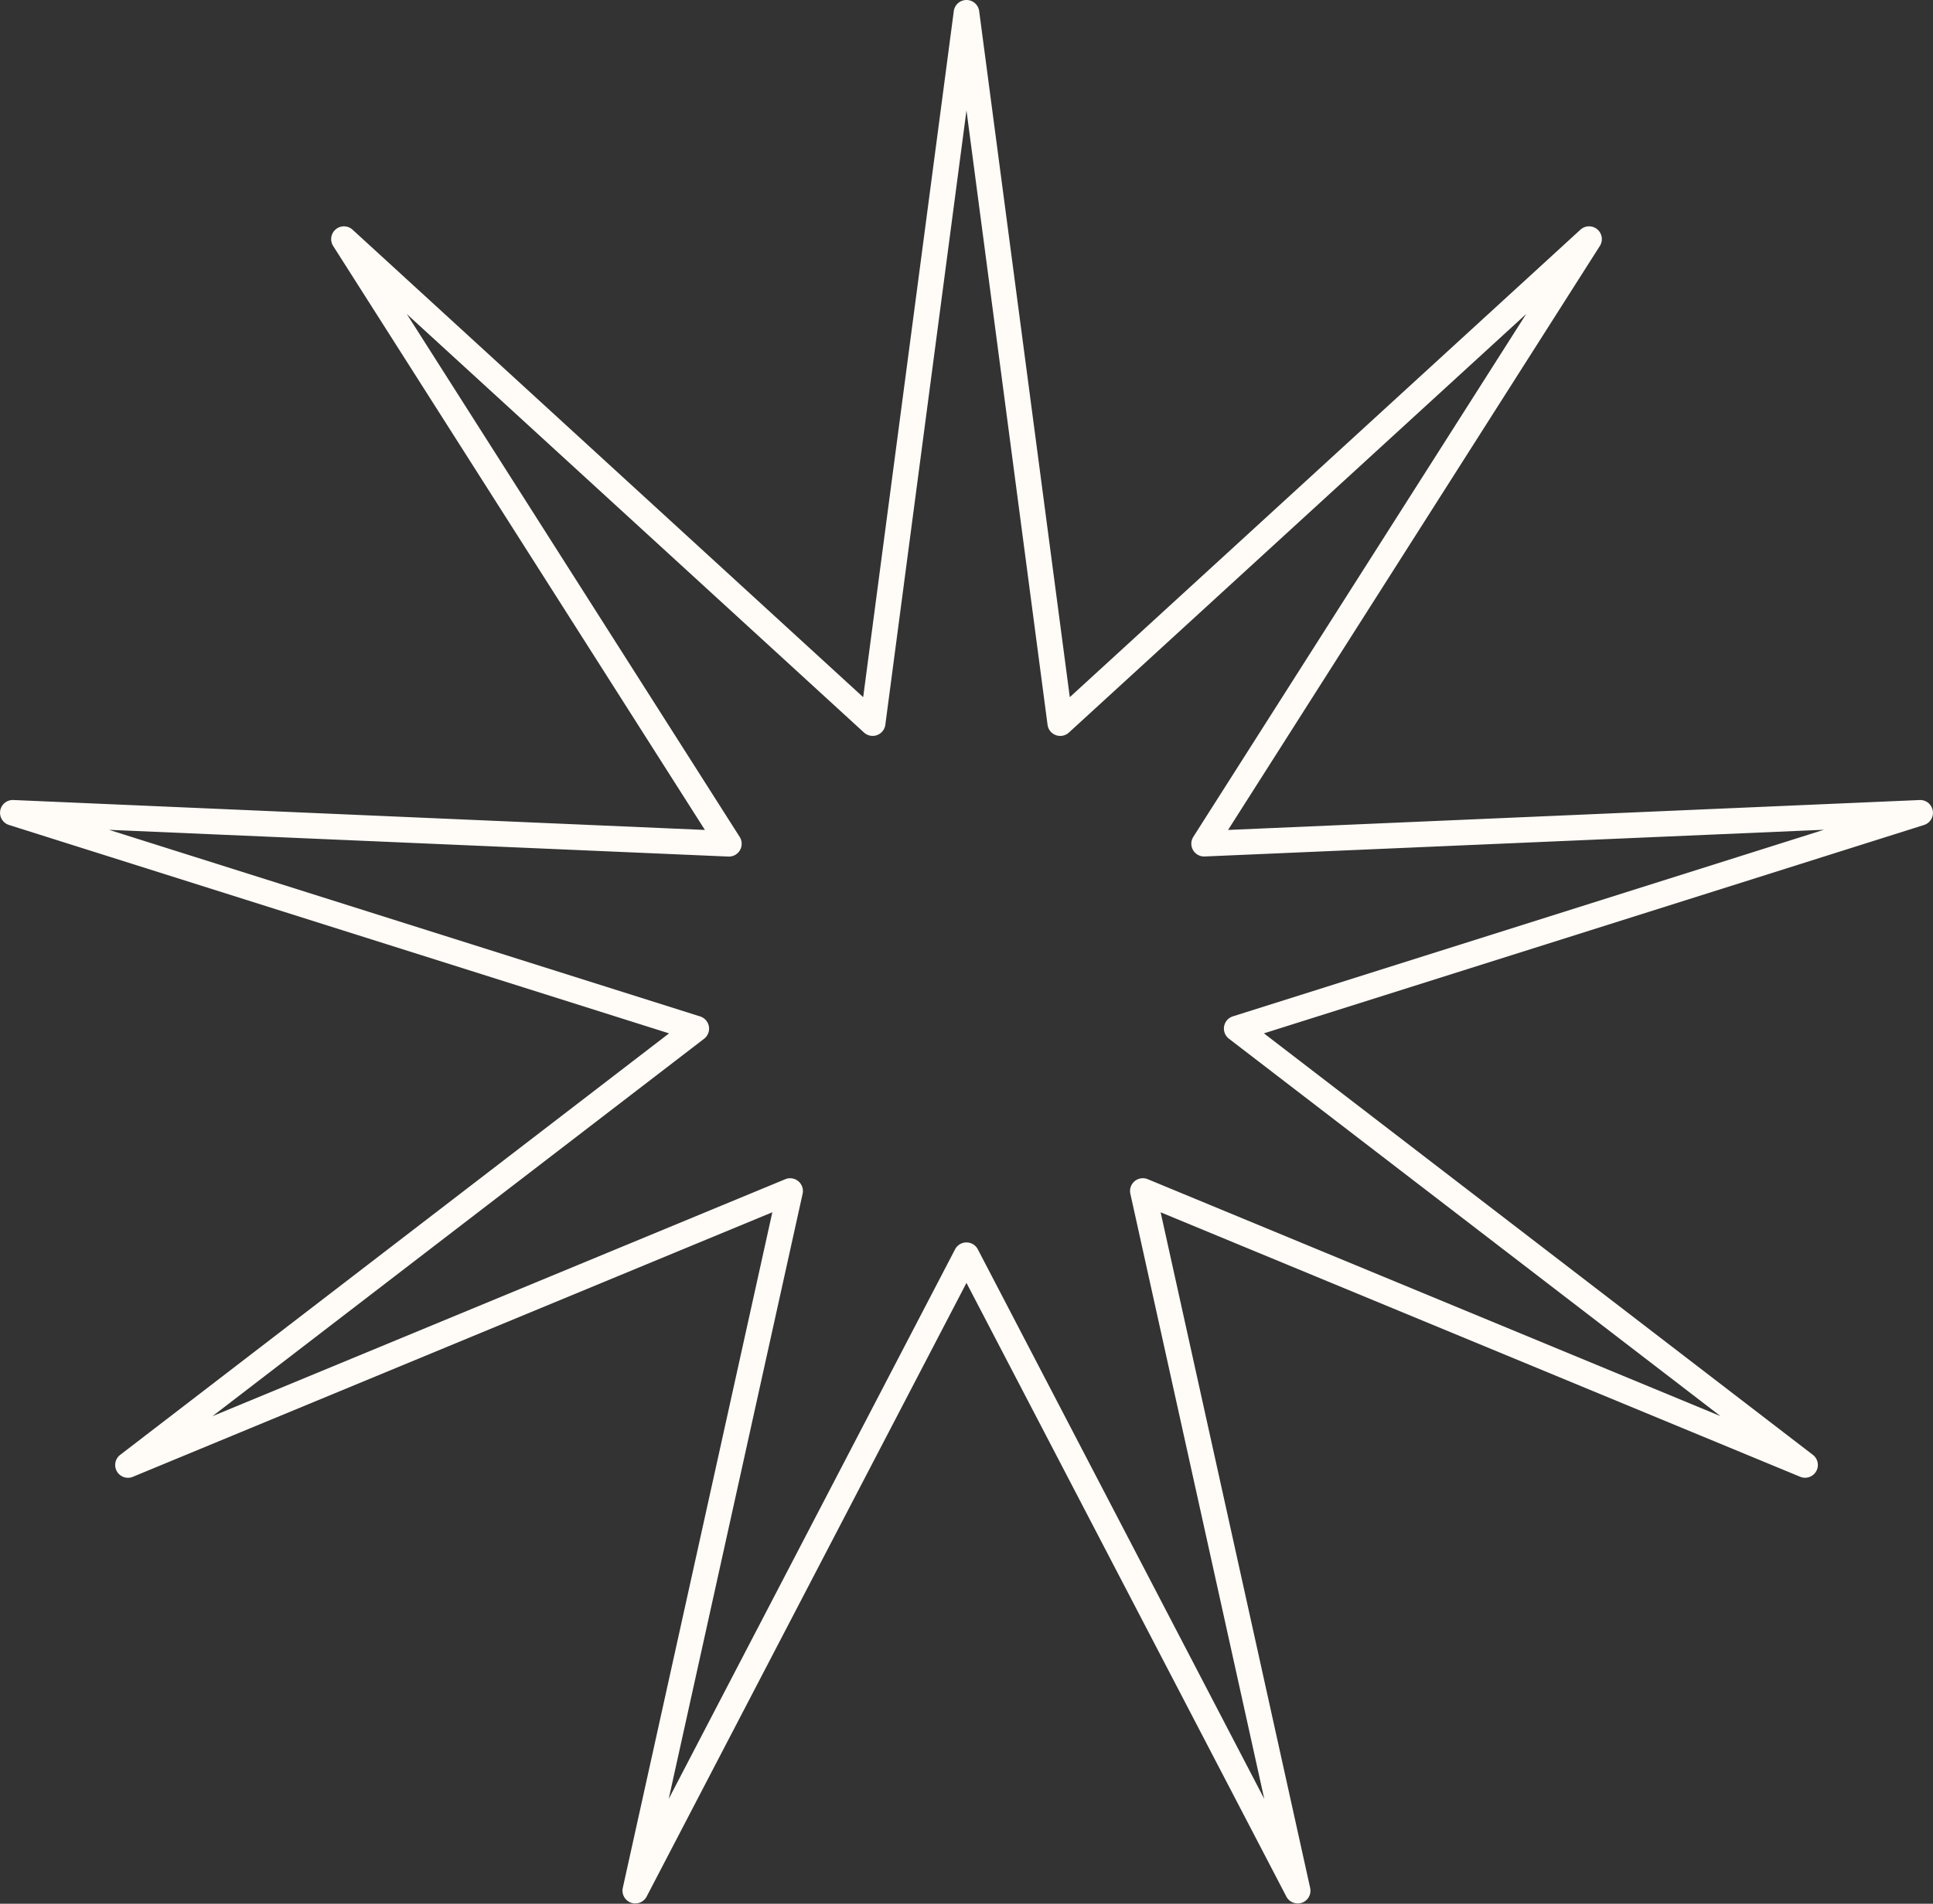
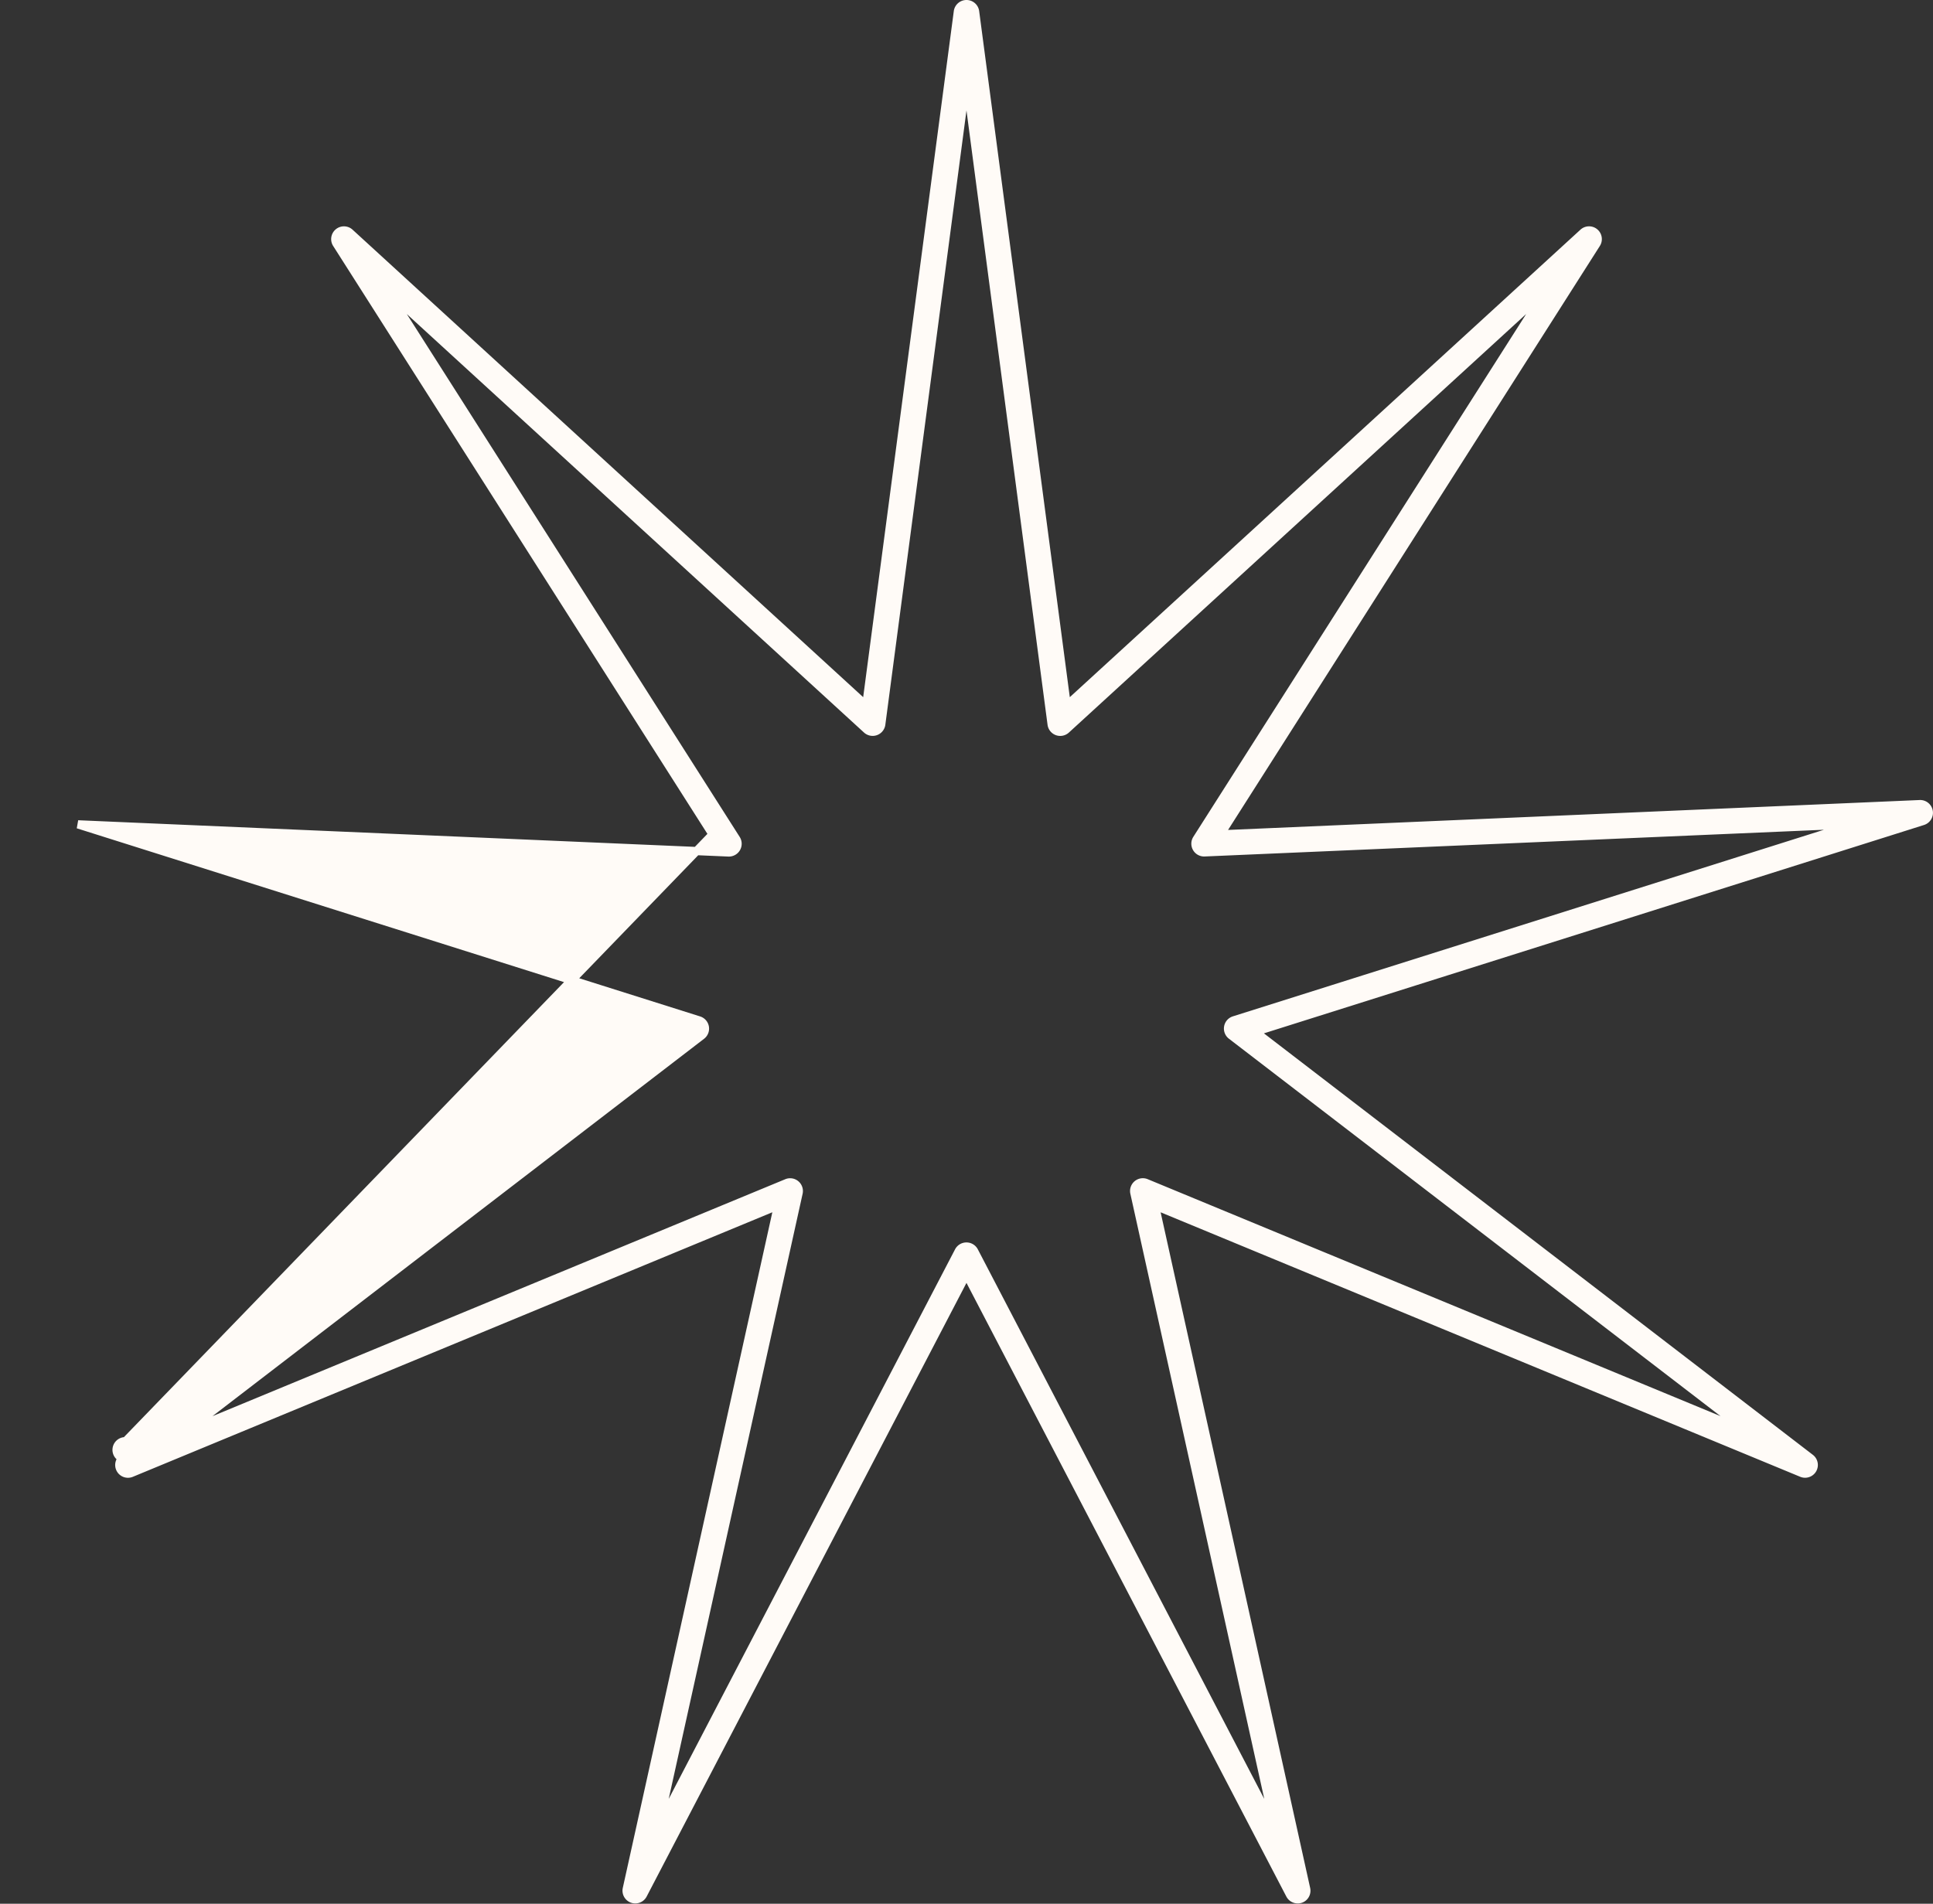
<svg xmlns="http://www.w3.org/2000/svg" width="117.037" height="115.289" viewBox="0 0 117.037 115.289">
  <rect x="0" y="0" width="117.037" height="115.289" fill="#333333" stroke="none" />
-   <path id="Hand_Logo_Illustrations_-_Stars_Sun_and_Moon_Elements-39" data-name="Hand Logo Illustrations - Stars, Sun, and Moon Elements-39" d="M78.323,114.771a.525.525,0,0,1-.465-.282L58.269,76.9l-19.587,37.59a.525.525,0,0,1-.978-.355L46.862,72.75,7.7,88.954a.524.524,0,0,1-.519-.9L40.794,62.236.374,49.472a.524.524,0,0,1,.181-1.024L42.9,50.281,20.142,14.523a.524.524,0,0,1,.8-.668L52.2,42.478,57.749.456a.525.525,0,0,1,1.041,0l5.55,42.022L95.6,13.854a.524.524,0,0,1,.8.668L73.639,50.281l42.348-1.832a.524.524,0,0,1,.18,1.024L75.746,62.235l33.617,25.817a.524.524,0,0,1-.519.9l-39.167-16.2,9.157,41.385a.523.523,0,0,1-.333.605A.493.493,0,0,1,78.323,114.771ZM58.269,75.241a.525.525,0,0,1,.465.282l18.218,34.961L68.436,71.992a.524.524,0,0,1,.712-.6l36.428,15.072L74.31,62.454a.525.525,0,0,1,.163-.916l37.594-11.87-39.387,1.7a.525.525,0,0,1-.465-.806l21.17-33.259L64.3,43.93a.525.525,0,0,1-.874-.317L58.269,4.528,53.108,43.611a.525.525,0,0,1-.874.317L23.157,17.308l21.17,33.259a.525.525,0,0,1-.465.806l-39.387-1.7,37.594,11.87a.525.525,0,0,1,.161.916L10.964,86.466,47.391,71.394a.524.524,0,0,1,.712.6l-8.516,38.492L57.8,75.523A.525.525,0,0,1,58.269,75.241Z" transform="translate(0.248 0.25)" fill="#fffbf7" stroke="#fffbf7" stroke-width="0.5" />
+   <path id="Hand_Logo_Illustrations_-_Stars_Sun_and_Moon_Elements-39" data-name="Hand Logo Illustrations - Stars, Sun, and Moon Elements-39" d="M78.323,114.771a.525.525,0,0,1-.465-.282L58.269,76.9l-19.587,37.59a.525.525,0,0,1-.978-.355L46.862,72.75,7.7,88.954a.524.524,0,0,1-.519-.9a.524.524,0,0,1,.181-1.024L42.9,50.281,20.142,14.523a.524.524,0,0,1,.8-.668L52.2,42.478,57.749.456a.525.525,0,0,1,1.041,0l5.55,42.022L95.6,13.854a.524.524,0,0,1,.8.668L73.639,50.281l42.348-1.832a.524.524,0,0,1,.18,1.024L75.746,62.235l33.617,25.817a.524.524,0,0,1-.519.9l-39.167-16.2,9.157,41.385a.523.523,0,0,1-.333.605A.493.493,0,0,1,78.323,114.771ZM58.269,75.241a.525.525,0,0,1,.465.282l18.218,34.961L68.436,71.992a.524.524,0,0,1,.712-.6l36.428,15.072L74.31,62.454a.525.525,0,0,1,.163-.916l37.594-11.87-39.387,1.7a.525.525,0,0,1-.465-.806l21.17-33.259L64.3,43.93a.525.525,0,0,1-.874-.317L58.269,4.528,53.108,43.611a.525.525,0,0,1-.874.317L23.157,17.308l21.17,33.259a.525.525,0,0,1-.465.806l-39.387-1.7,37.594,11.87a.525.525,0,0,1,.161.916L10.964,86.466,47.391,71.394a.524.524,0,0,1,.712.6l-8.516,38.492L57.8,75.523A.525.525,0,0,1,58.269,75.241Z" transform="translate(0.248 0.25)" fill="#fffbf7" stroke="#fffbf7" stroke-width="0.5" />
</svg>